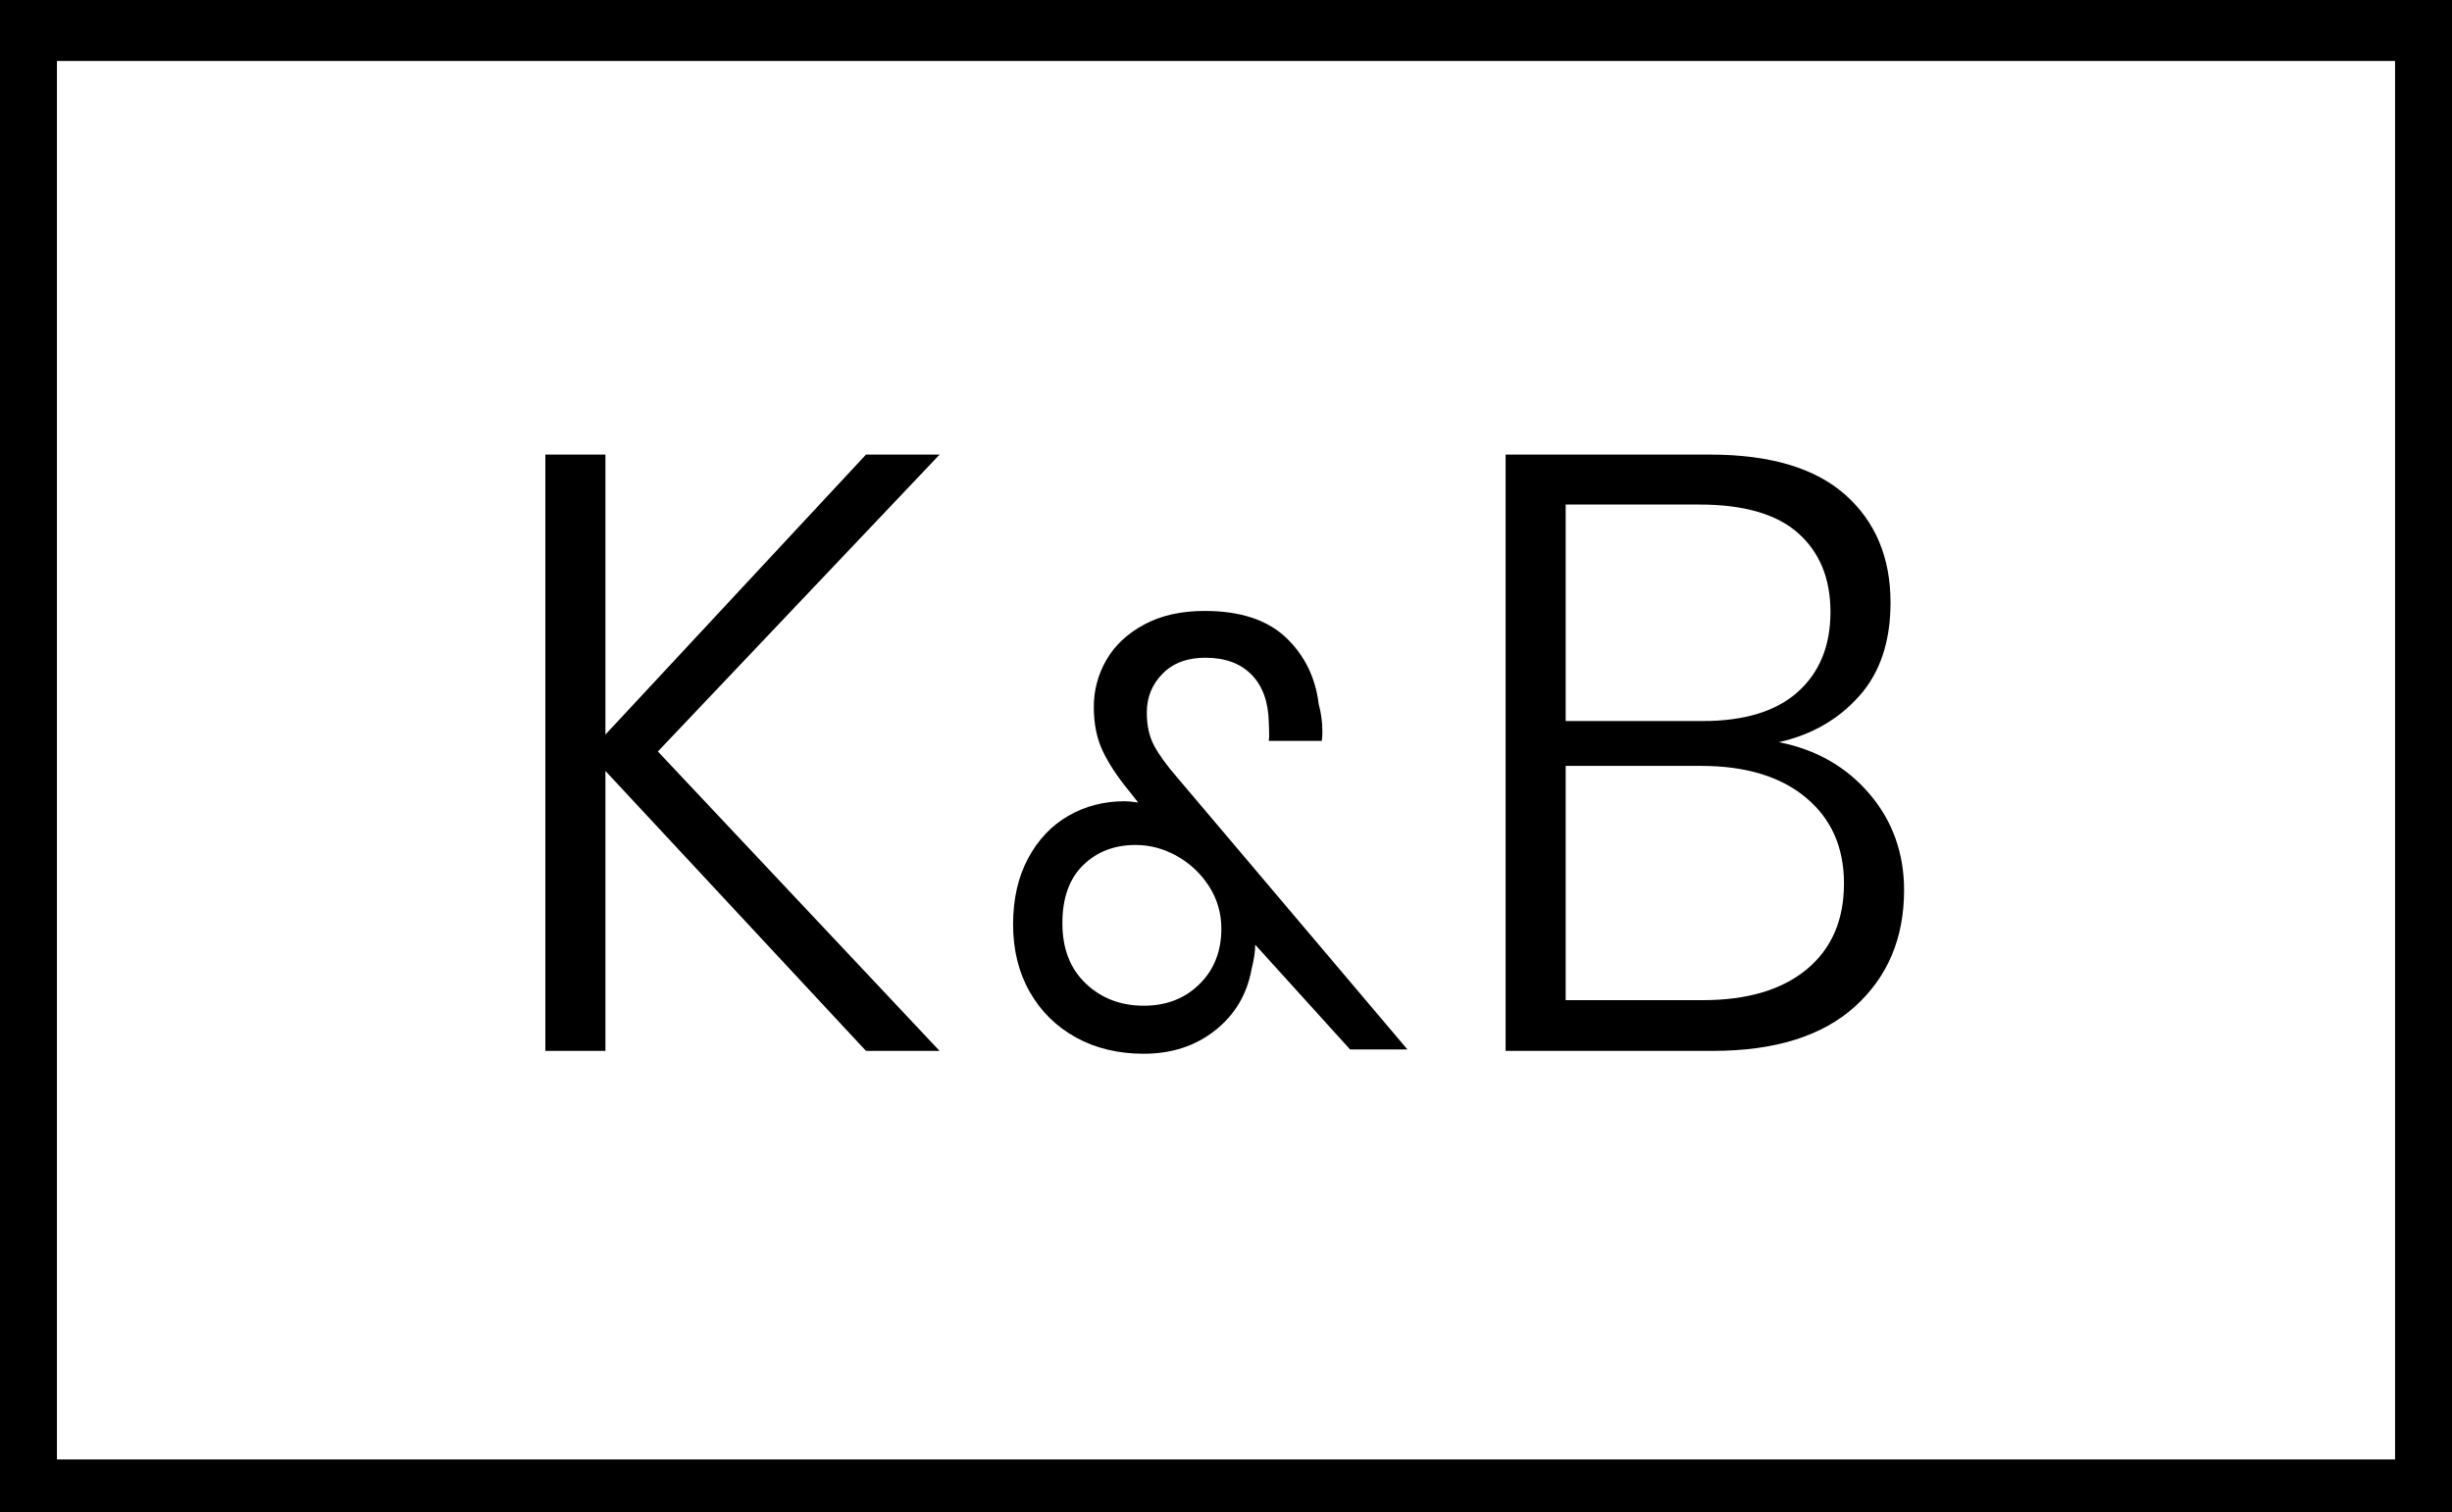
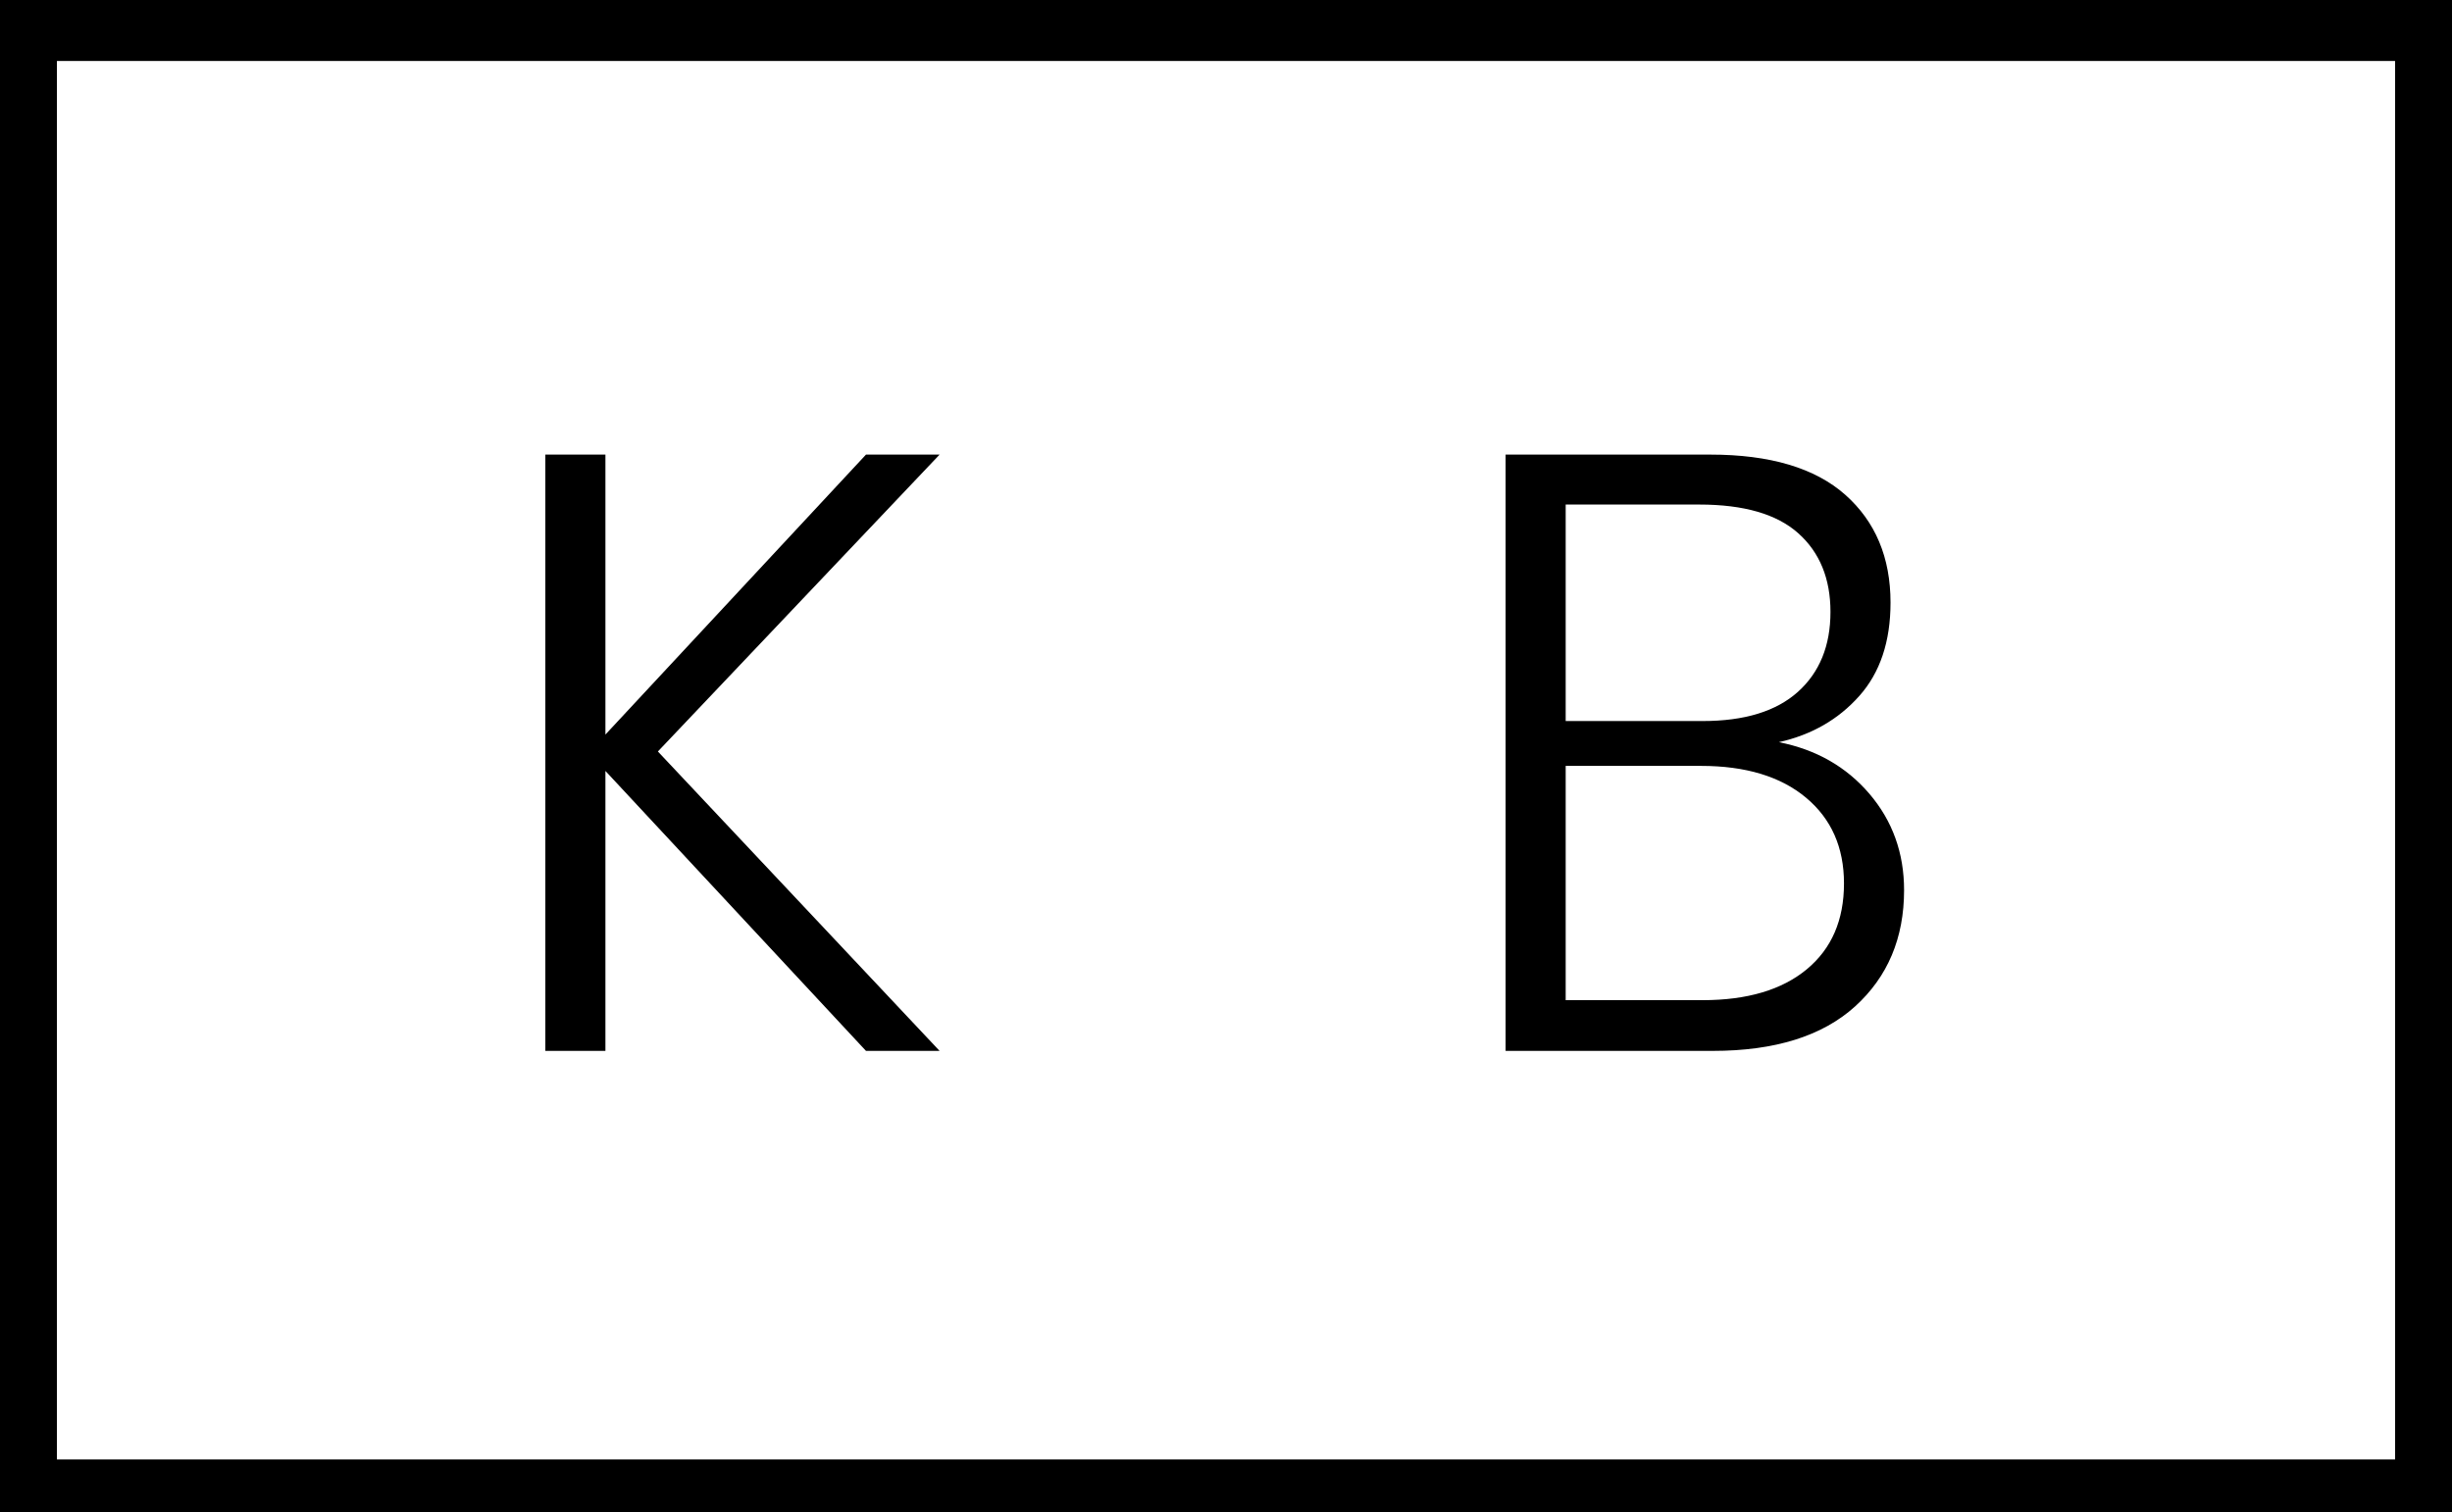
<svg xmlns="http://www.w3.org/2000/svg" version="1.1" id="Layer_2" x="0px" y="0px" width="603px" height="372px" viewBox="0 0 603 372" enable-background="new 0 0 603 372" xml:space="preserve">
  <path d="M0,0v372h603V0H0z M589,359H14V15h575V359z" />
  <g>
    <path d="M161.789,184.854l69.275,73.648h-18.1l-64.077-68.861v68.861h-14.774V111.824h14.774v68.866l64.077-68.866h18.1   L161.789,184.854z" />
-     <path d="M332.016,258.148l-23.332-25.76c0,1.621-0.303,3.645-0.906,6.063c-1.117,6.162-4.098,11.166-8.941,15.004   c-4.852,3.846-10.704,5.75-17.571,5.75c-6.271,0-11.821-1.334-16.67-4.004c-4.849-2.688-8.64-6.414-11.362-11.217   c-2.73-4.803-4.094-10.326-4.094-16.59s1.239-11.688,3.714-16.289c2.473-4.6,5.786-8.084,9.921-10.451   c4.143-2.377,8.74-3.559,13.789-3.559c0.807,0,1.914,0.1,3.334,0.309l-2.276-2.887c-2.828-3.434-4.974-6.701-6.429-9.773   c-1.471-3.082-2.201-6.691-2.201-10.83c0-4.146,1.032-8.002,3.106-11.604c2.065-3.566,5.173-6.48,9.319-8.705   c4.139-2.227,9.084-3.324,14.844-3.324c8.689,0,15.33,2.174,19.93,6.506c4.592,4.34,7.297,9.797,8.096,16.363   c0.609,2.225,0.912,4.49,0.912,6.824c0,1.01-0.049,1.764-0.15,2.275h-13.029c0.102-0.705,0.127-1.535,0.074-2.51   c-0.049-0.957-0.074-1.637-0.074-2.039c-0.102-5.055-1.512-8.959-4.24-11.746c-2.729-2.779-6.514-4.164-11.367-4.164   c-4.441,0-7.951,1.318-10.527,3.945c-2.578,2.619-3.863,5.793-3.863,9.537c0,3.133,0.581,5.811,1.738,8.035   c1.168,2.225,3.057,4.844,5.684,7.883l56.67,66.957H332.016z M294.965,242.086c3.595-3.525,5.391-8.076,5.391-13.625   c0-3.838-1.016-7.33-3.039-10.461c-2.014-3.133-4.643-5.6-7.875-7.422c-3.232-1.813-6.616-2.729-10.149-2.729   c-5.252,0-9.571,1.67-12.955,4.994c-3.388,3.334-5.075,8.094-5.075,14.248c0,6.264,1.919,11.217,5.759,14.844   c3.833,3.635,8.581,5.457,14.244,5.457C286.814,247.393,291.391,245.631,294.965,242.086z" />
    <path d="M459.723,195.256c5.684,6.658,8.531,14.566,8.531,23.719c0,11.787-4.029,21.324-12.072,28.611   c-8.047,7.271-19.699,10.916-34.943,10.916h-50.98V111.824h50.35c14.699,0,25.758,3.305,33.188,9.887   c7.412,6.59,11.125,15.439,11.125,26.521c0,9.57-2.57,17.244-7.699,22.986c-5.131,5.762-11.713,9.547-19.764,11.344   C446.609,184.367,454.031,188.6,459.723,195.256z M385.035,177.365h33.699c10.27,0,18.068-2.393,23.408-7.178   c5.33-4.787,8.01-11.336,8.01-19.664c0-8.178-2.637-14.633-7.91-19.344c-5.273-4.717-13.391-7.068-24.338-7.068h-32.869V177.365z    M444.326,238.428c6.111-5.063,9.15-12.1,9.15-21.115c0-8.885-3.123-15.918-9.361-21.115c-6.236-5.197-14.834-7.799-25.801-7.799   h-33.279v57.627h33.699C429.684,246.025,438.223,243.488,444.326,238.428z" />
  </g>
</svg>